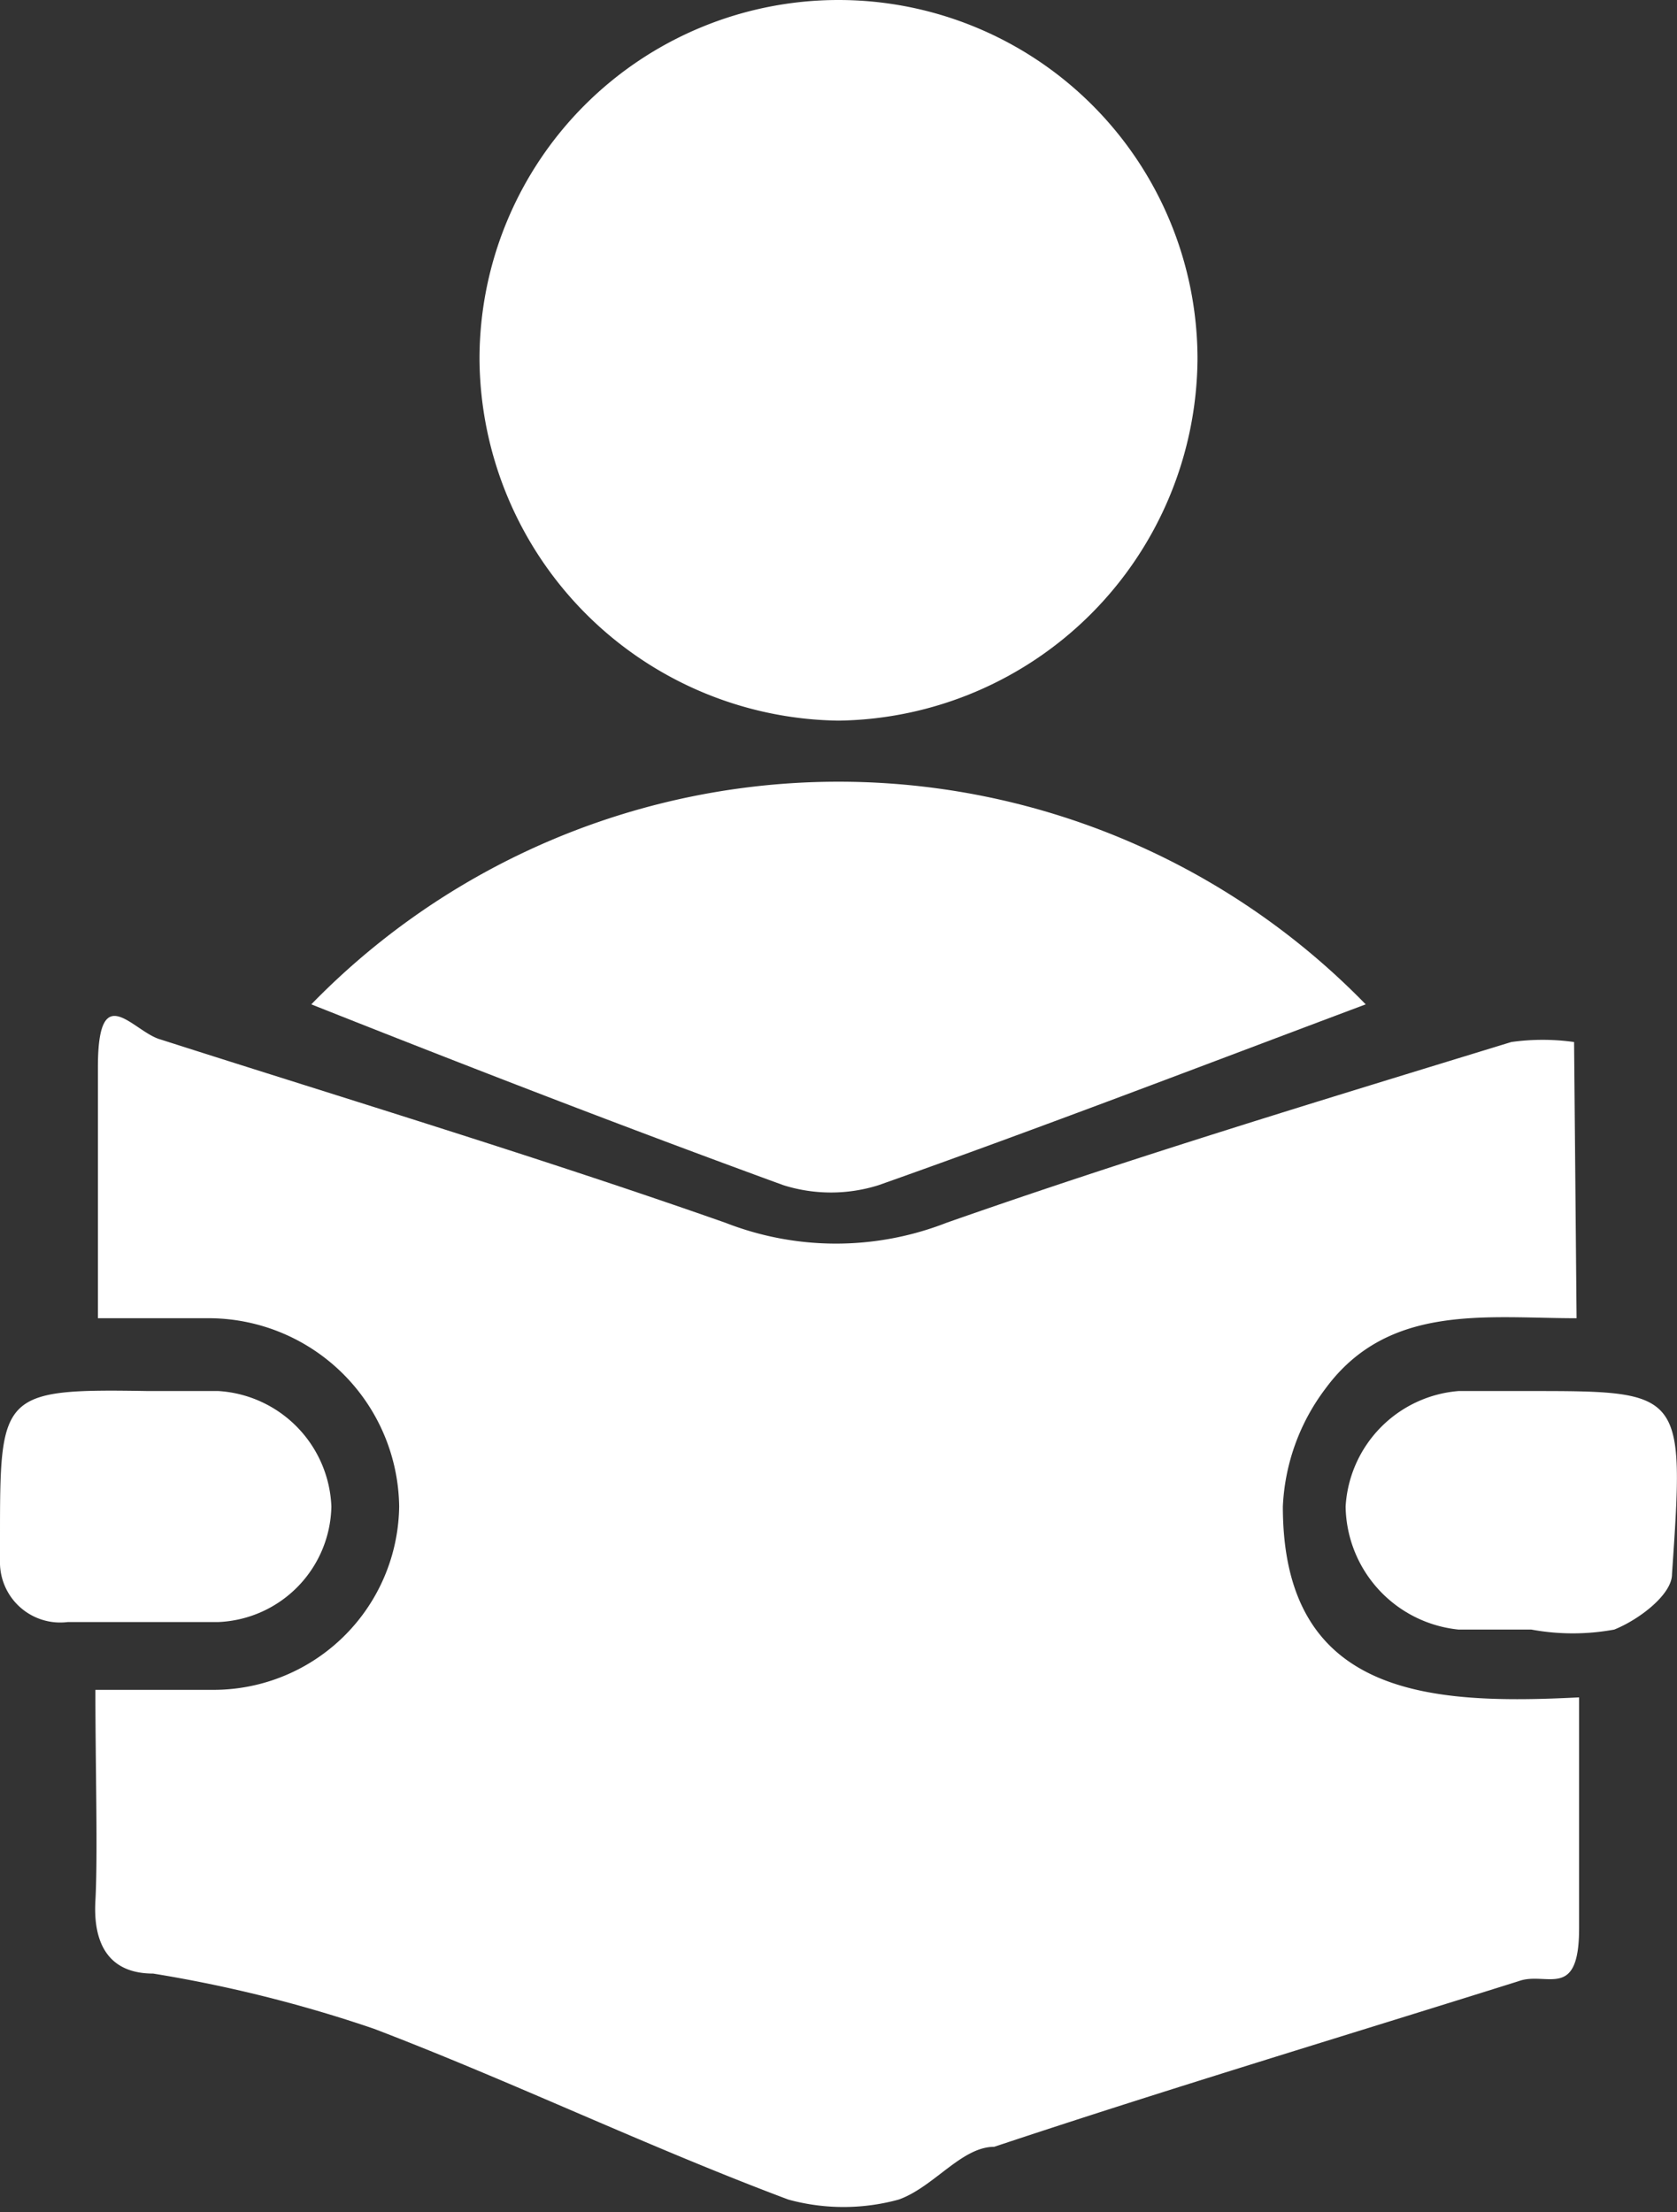
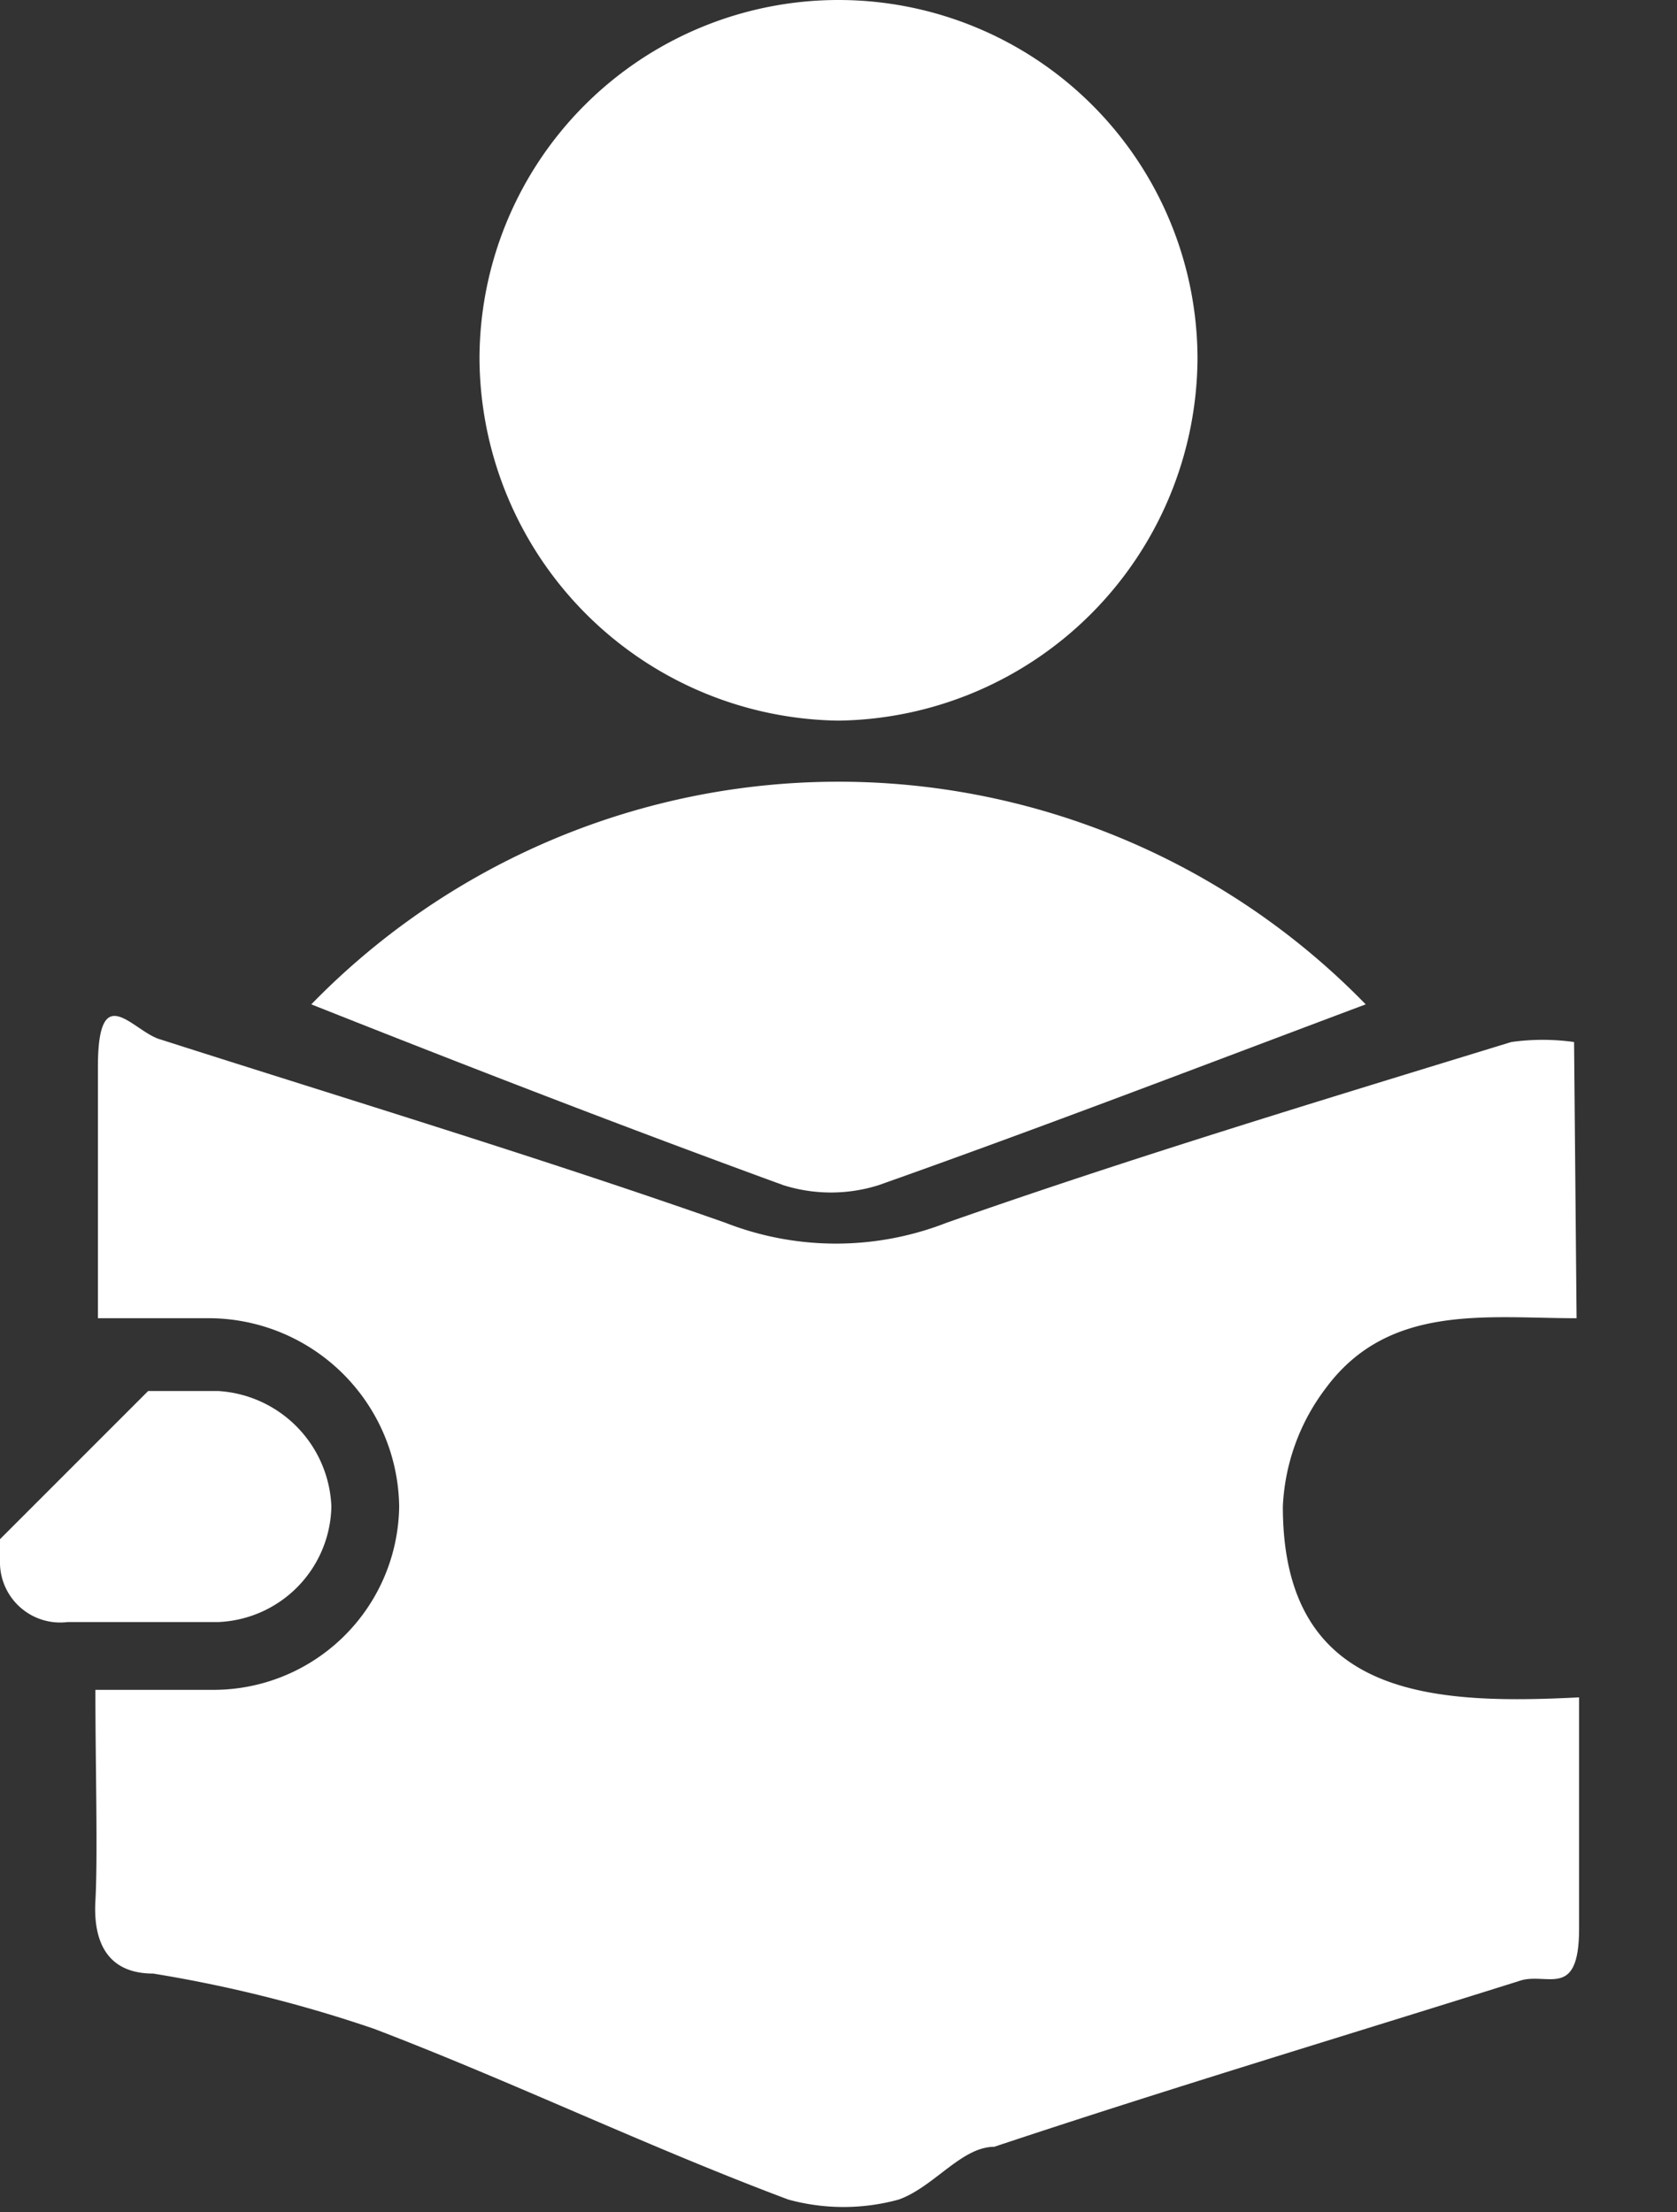
<svg xmlns="http://www.w3.org/2000/svg" viewBox="0 0 6.68 8.81">
  <rect x="0" y="0" width="6.68" height="8.81" fill="#333333" stroke="none" />
  <defs>
    <style>.cls-1{fill:#ffffff;}</style>
  </defs>
  <g id="Layer_2" data-name="Layer 2">
    <g id="Layer_1-2" data-name="Layer 1">
      <path class="cls-1" d="M6.28,5.25c-.36,0-.75-.06-1,.28A.84.84,0,0,0,5.11,6c0,.76.59.79,1.18.76,0,.33,0,.63,0,.92s-.13.17-.24.21c-.7.22-1.4.43-2.09.66-.13,0-.24.16-.38.21a.83.83,0,0,1-.44,0c-.56-.21-1.1-.47-1.65-.68a5.39,5.39,0,0,0-.88-.22c-.17,0-.24-.11-.23-.29s0-.53,0-.84H.84A.74.74,0,0,0,1.59,6a.76.76,0,0,0-.75-.75H.39c0-.33,0-.64,0-1s.14-.14.25-.11c.75.24,1.51.47,2.25.73a1.21,1.21,0,0,0,.88,0c.74-.26,1.5-.49,2.25-.72a.9.9,0,0,1,.25,0Z" />
      <path class="cls-1" d="M3.34,2.87A1.45,1.45,0,0,1,1.91,1.43a1.43,1.43,0,1,1,2.86,0A1.45,1.45,0,0,1,3.34,2.87Z" />
      <path class="cls-1" d="M1.24,4a2.93,2.93,0,0,1,4.2,0c-.64.24-1.29.49-1.94.72a.63.63,0,0,1-.38,0C2.49,4.49,1.87,4.25,1.24,4Z" />
-       <path class="cls-1" d="M.59,5.54H.87A.48.48,0,0,1,1.32,6a.47.47,0,0,1-.45.46c-.2,0-.4,0-.6,0A.24.24,0,0,1,0,6.23a.34.34,0,0,1,0-.1C0,5.55,0,5.53.59,5.54Z" />
-       <path class="cls-1" d="M6.1,6.49H5.81A.5.5,0,0,1,5.36,6a.49.49,0,0,1,.45-.46h.28c.62,0,.62,0,.57.73,0,.08-.13.18-.23.22a.91.91,0,0,1-.33,0Z" />
+       <path class="cls-1" d="M.59,5.54H.87A.48.48,0,0,1,1.32,6a.47.47,0,0,1-.45.46c-.2,0-.4,0-.6,0A.24.24,0,0,1,0,6.23a.34.34,0,0,1,0-.1Z" />
    </g>
  </g>
</svg>